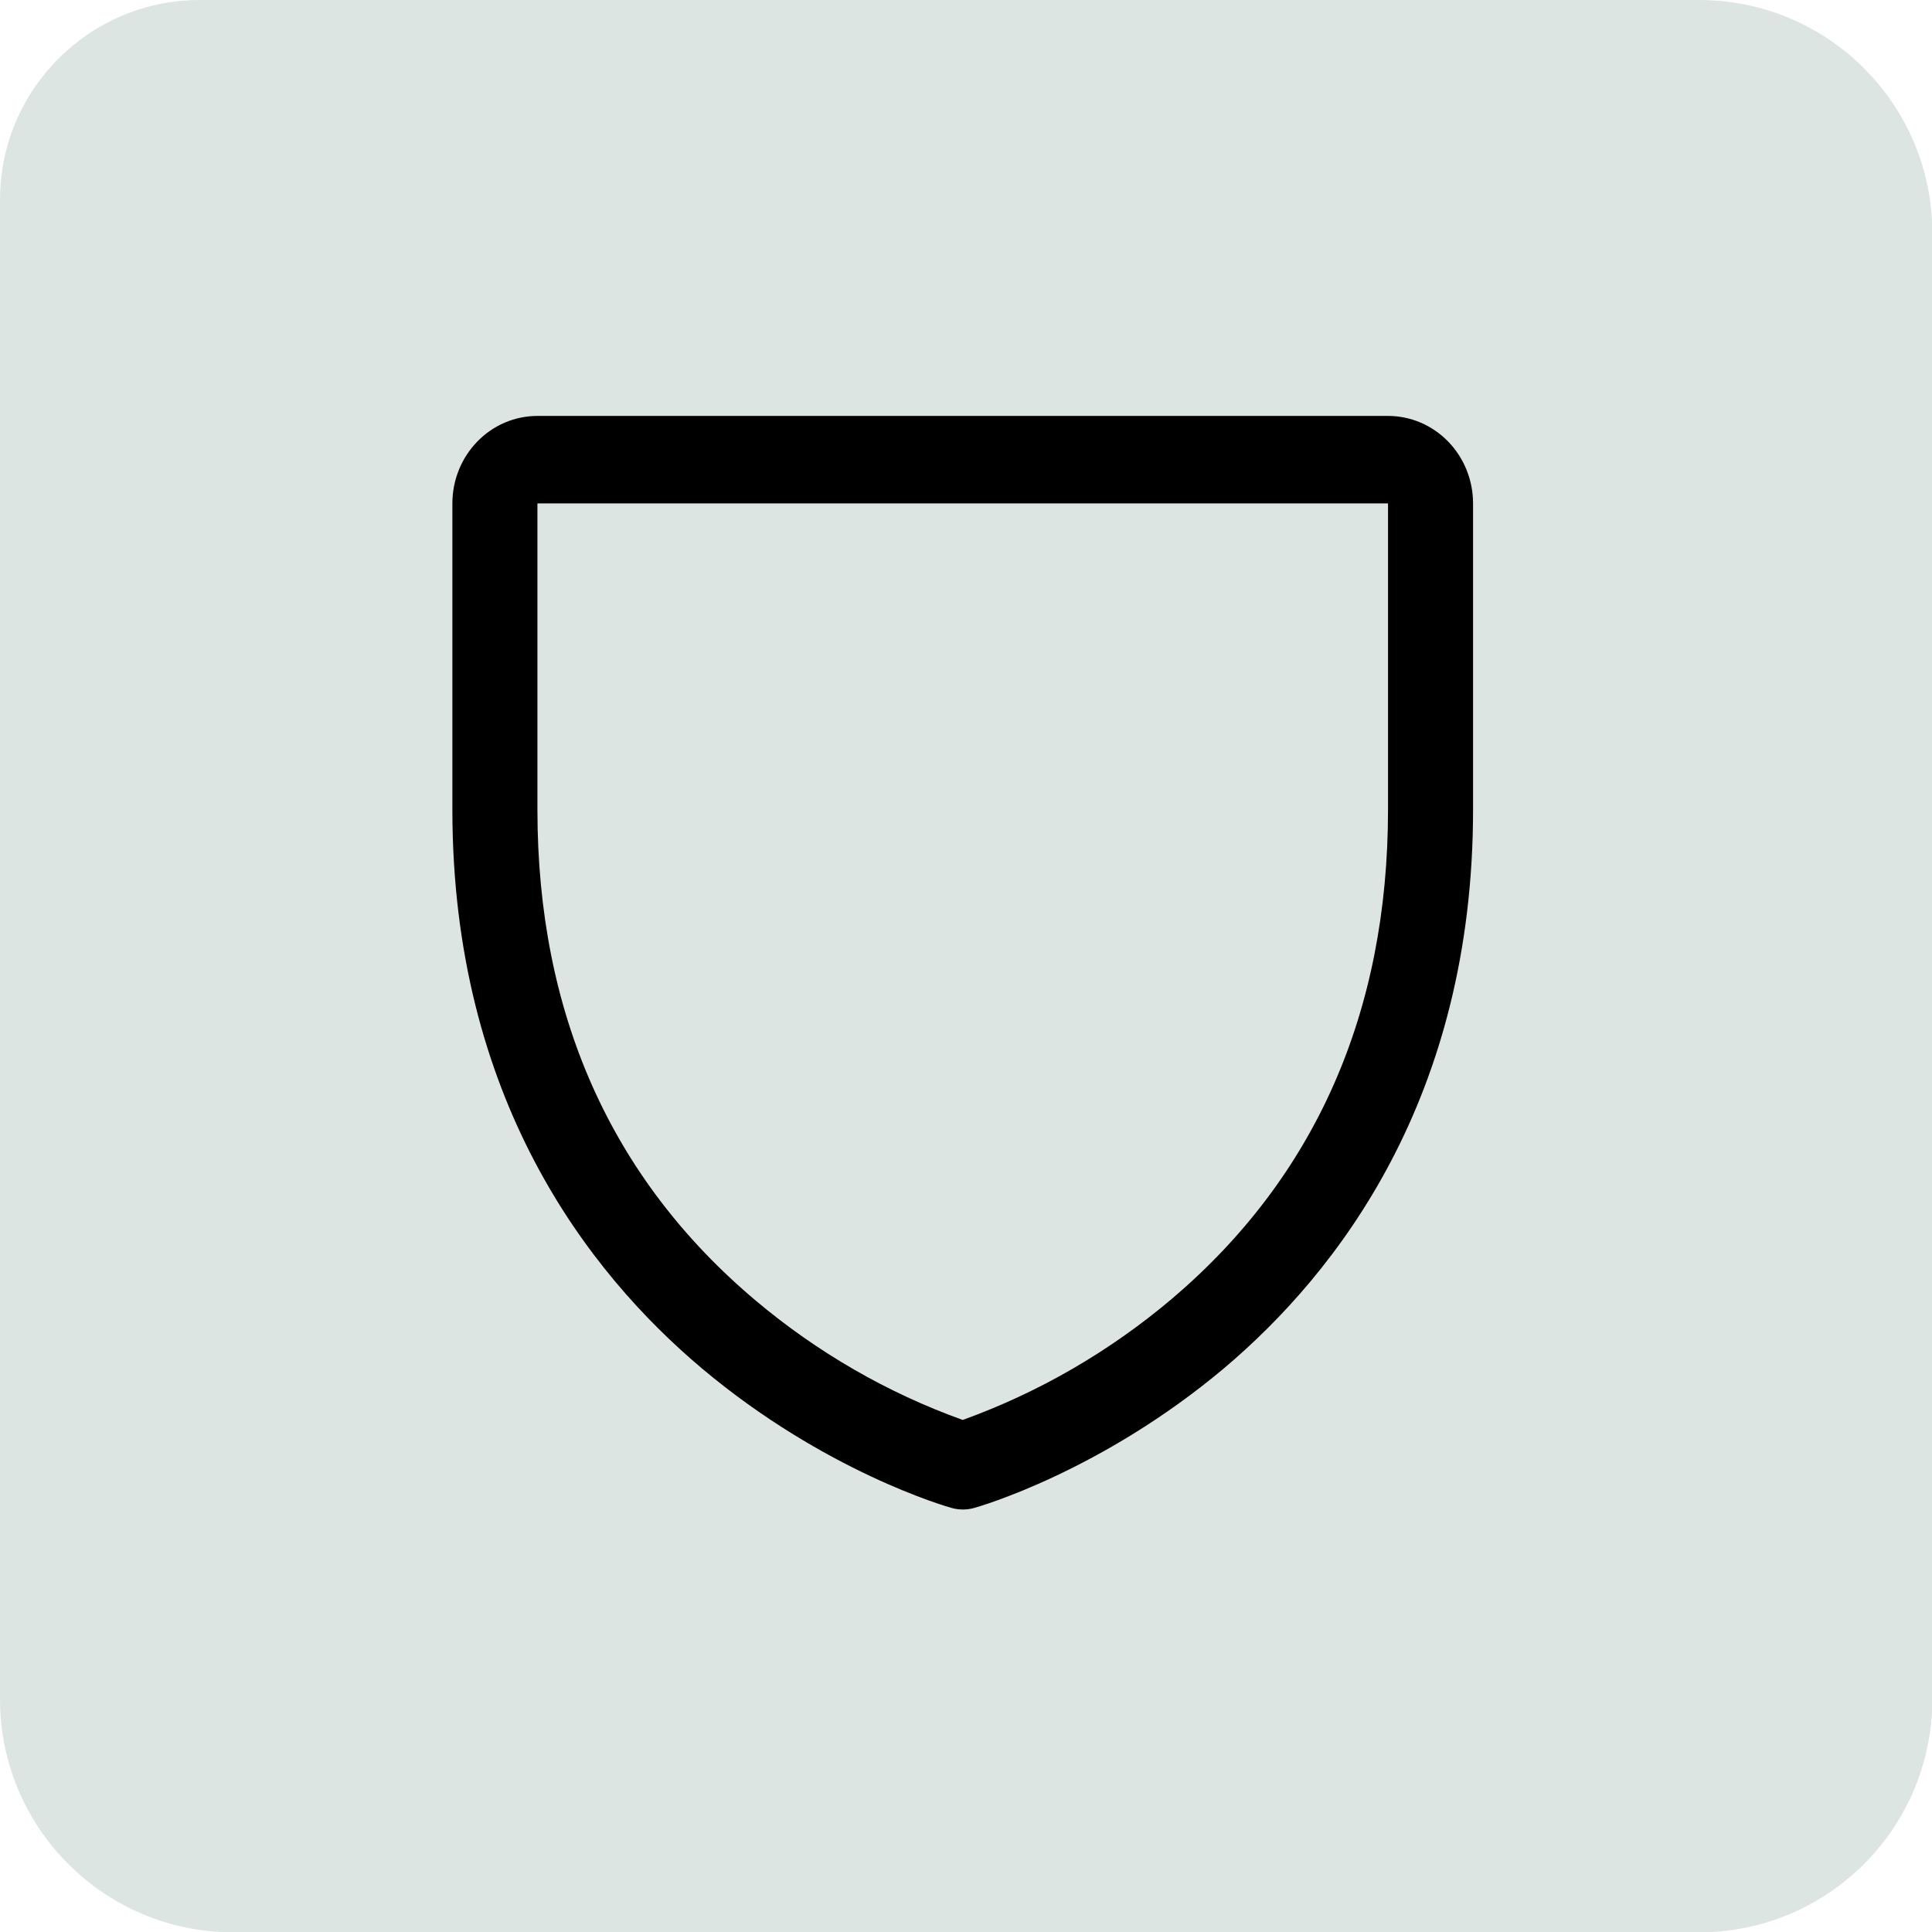
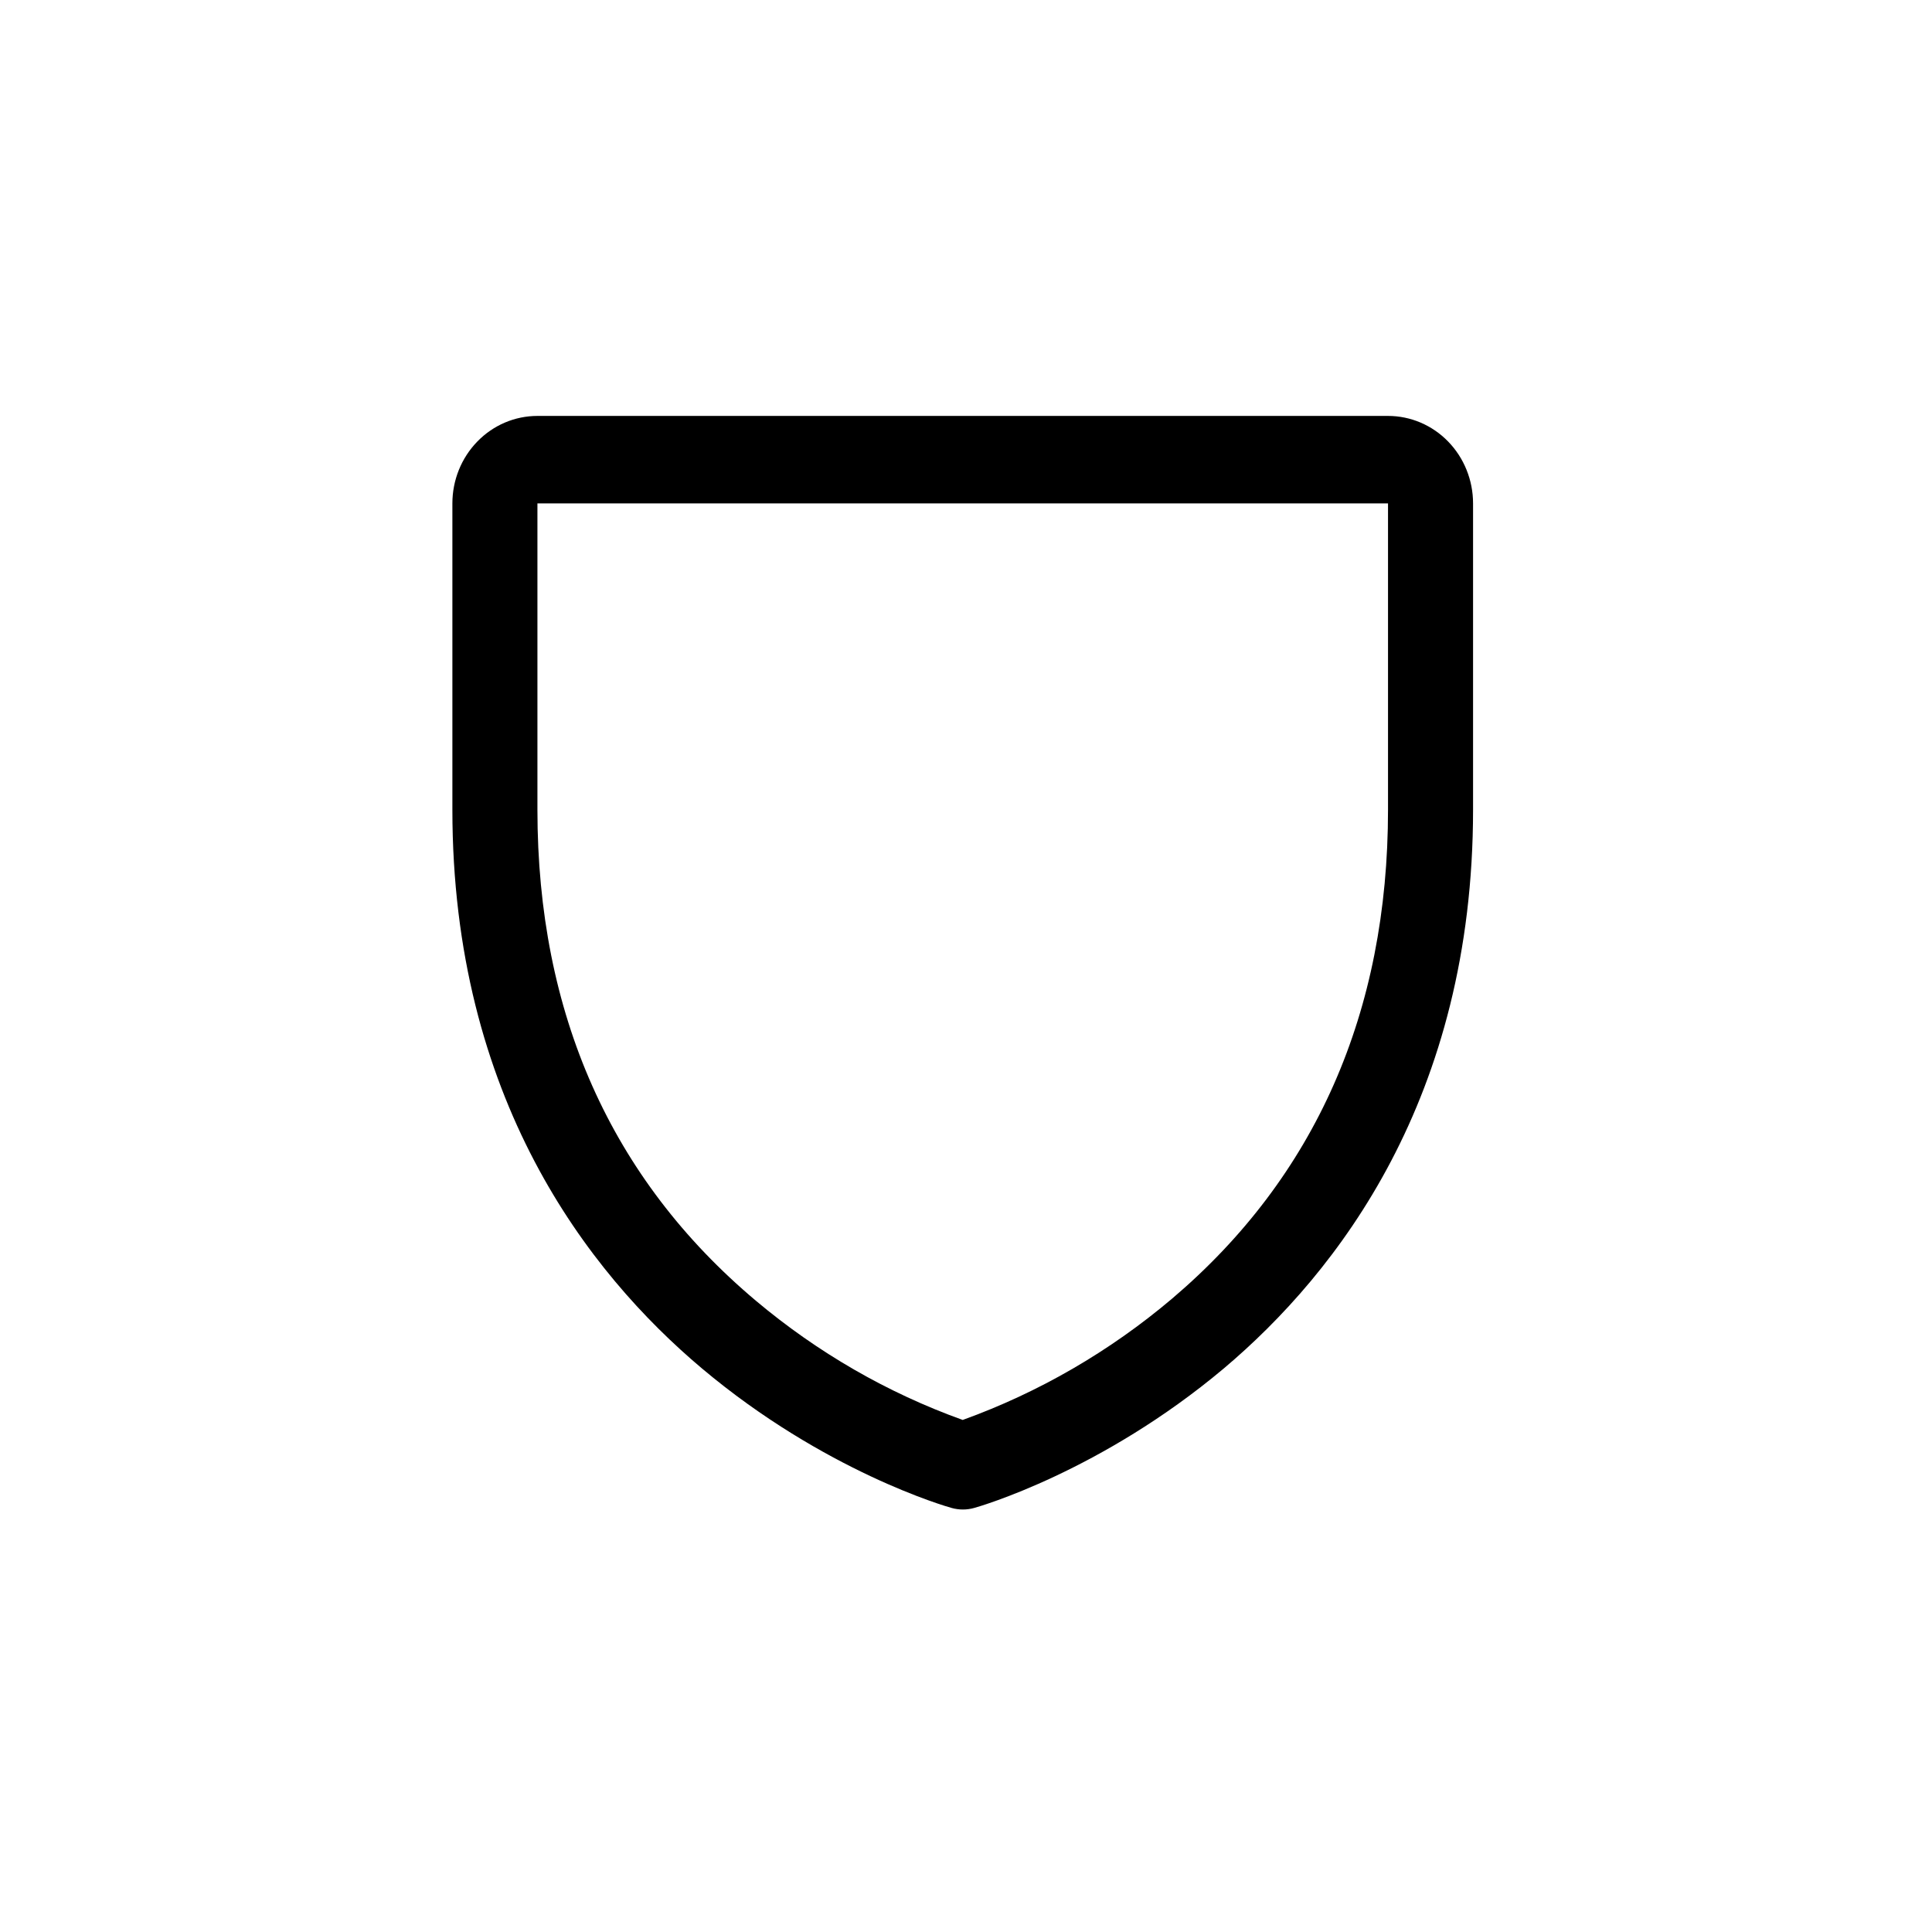
<svg xmlns="http://www.w3.org/2000/svg" width="53" height="53" viewBox="0 0 53 53" fill="none">
-   <path d="M0 5.484C0 2.455 2.455 0 5.484 0H46.611C50.145 0 53.009 2.864 53.009 6.398V46.611C53.009 50.145 50.145 53.009 46.611 53.009H6.398C2.864 53.009 0 50.145 0 46.611V5.484Z" fill="#DCE5E1" />
  <path d="M38.077 11.41H14.743C14.125 11.41 13.531 11.662 13.094 12.113C12.656 12.563 12.41 13.173 12.41 13.81V22.21C12.41 30.118 16.132 34.91 19.254 37.538C22.617 40.367 25.962 41.329 26.108 41.368C26.309 41.424 26.52 41.424 26.721 41.368C26.867 41.329 30.208 40.367 33.575 37.538C36.688 34.91 40.41 30.118 40.41 22.21V13.81C40.41 13.173 40.164 12.563 39.727 12.113C39.289 11.662 38.696 11.41 38.077 11.41ZM38.077 22.21C38.077 27.77 36.085 32.284 32.156 35.623C30.446 37.071 28.501 38.198 26.41 38.953C24.347 38.212 22.426 37.104 20.734 35.681C16.759 32.336 14.743 27.805 14.743 22.21V13.81H38.077V22.21Z" fill="black" />
</svg>